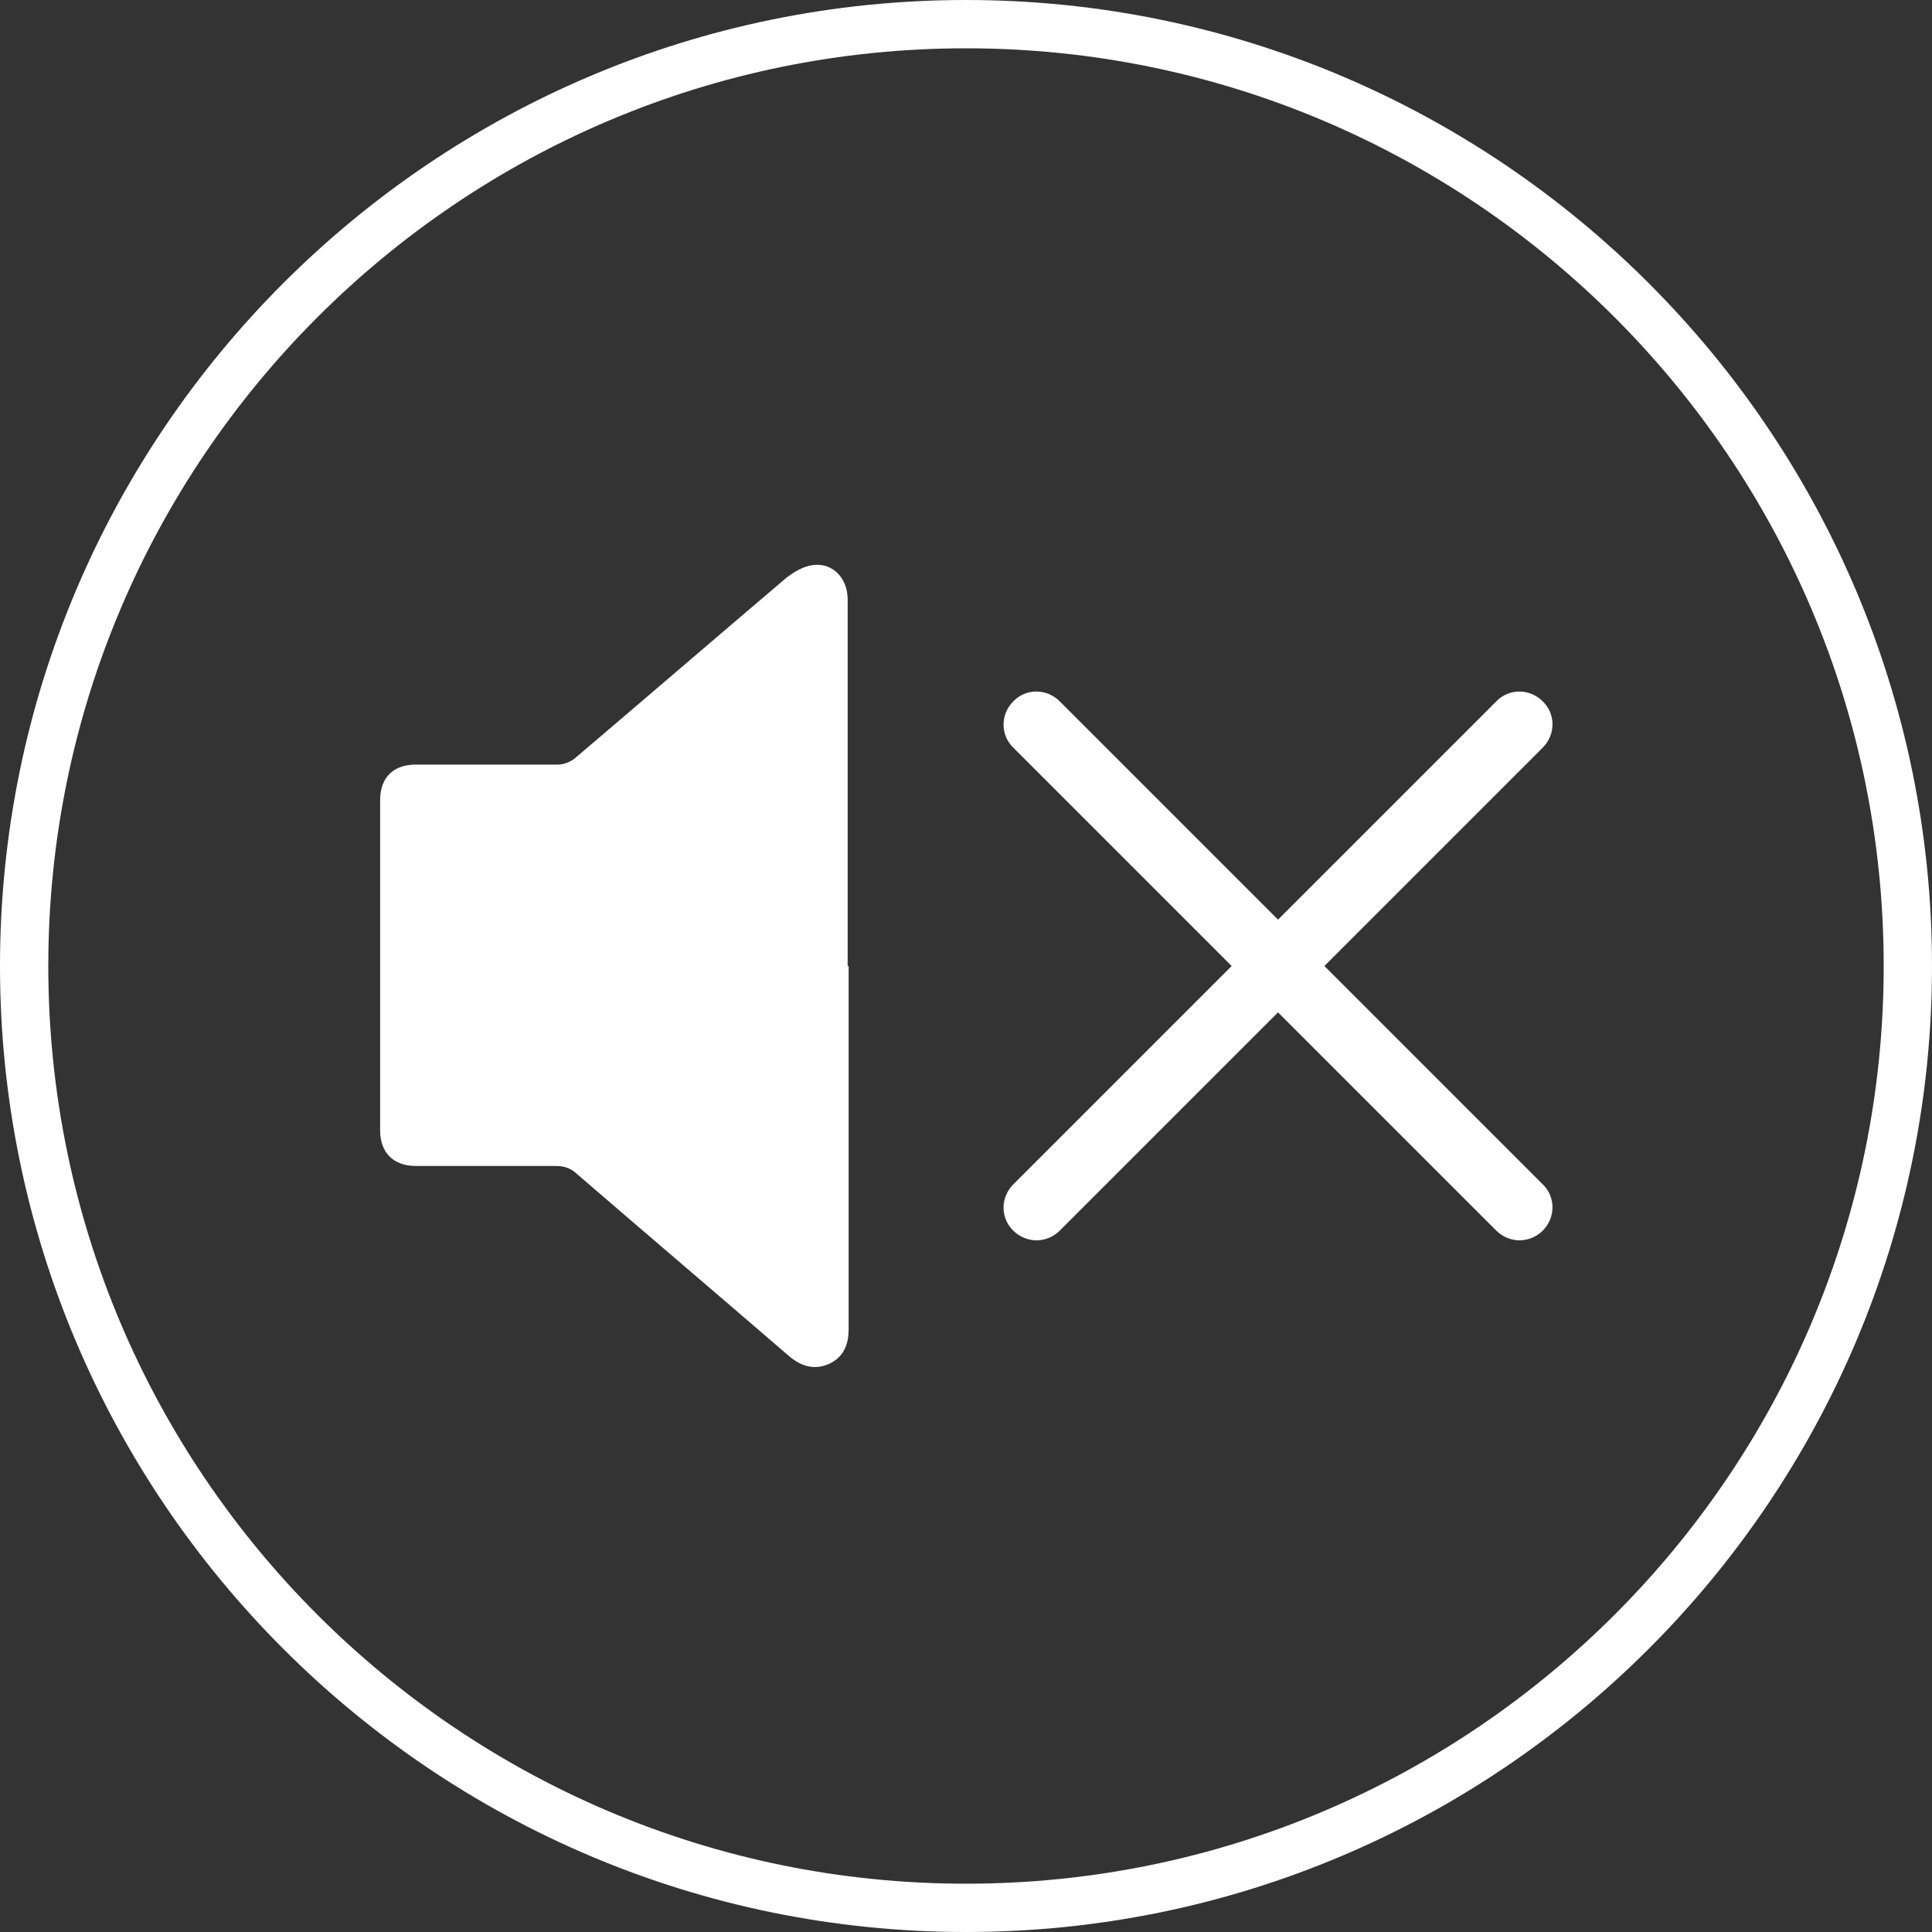
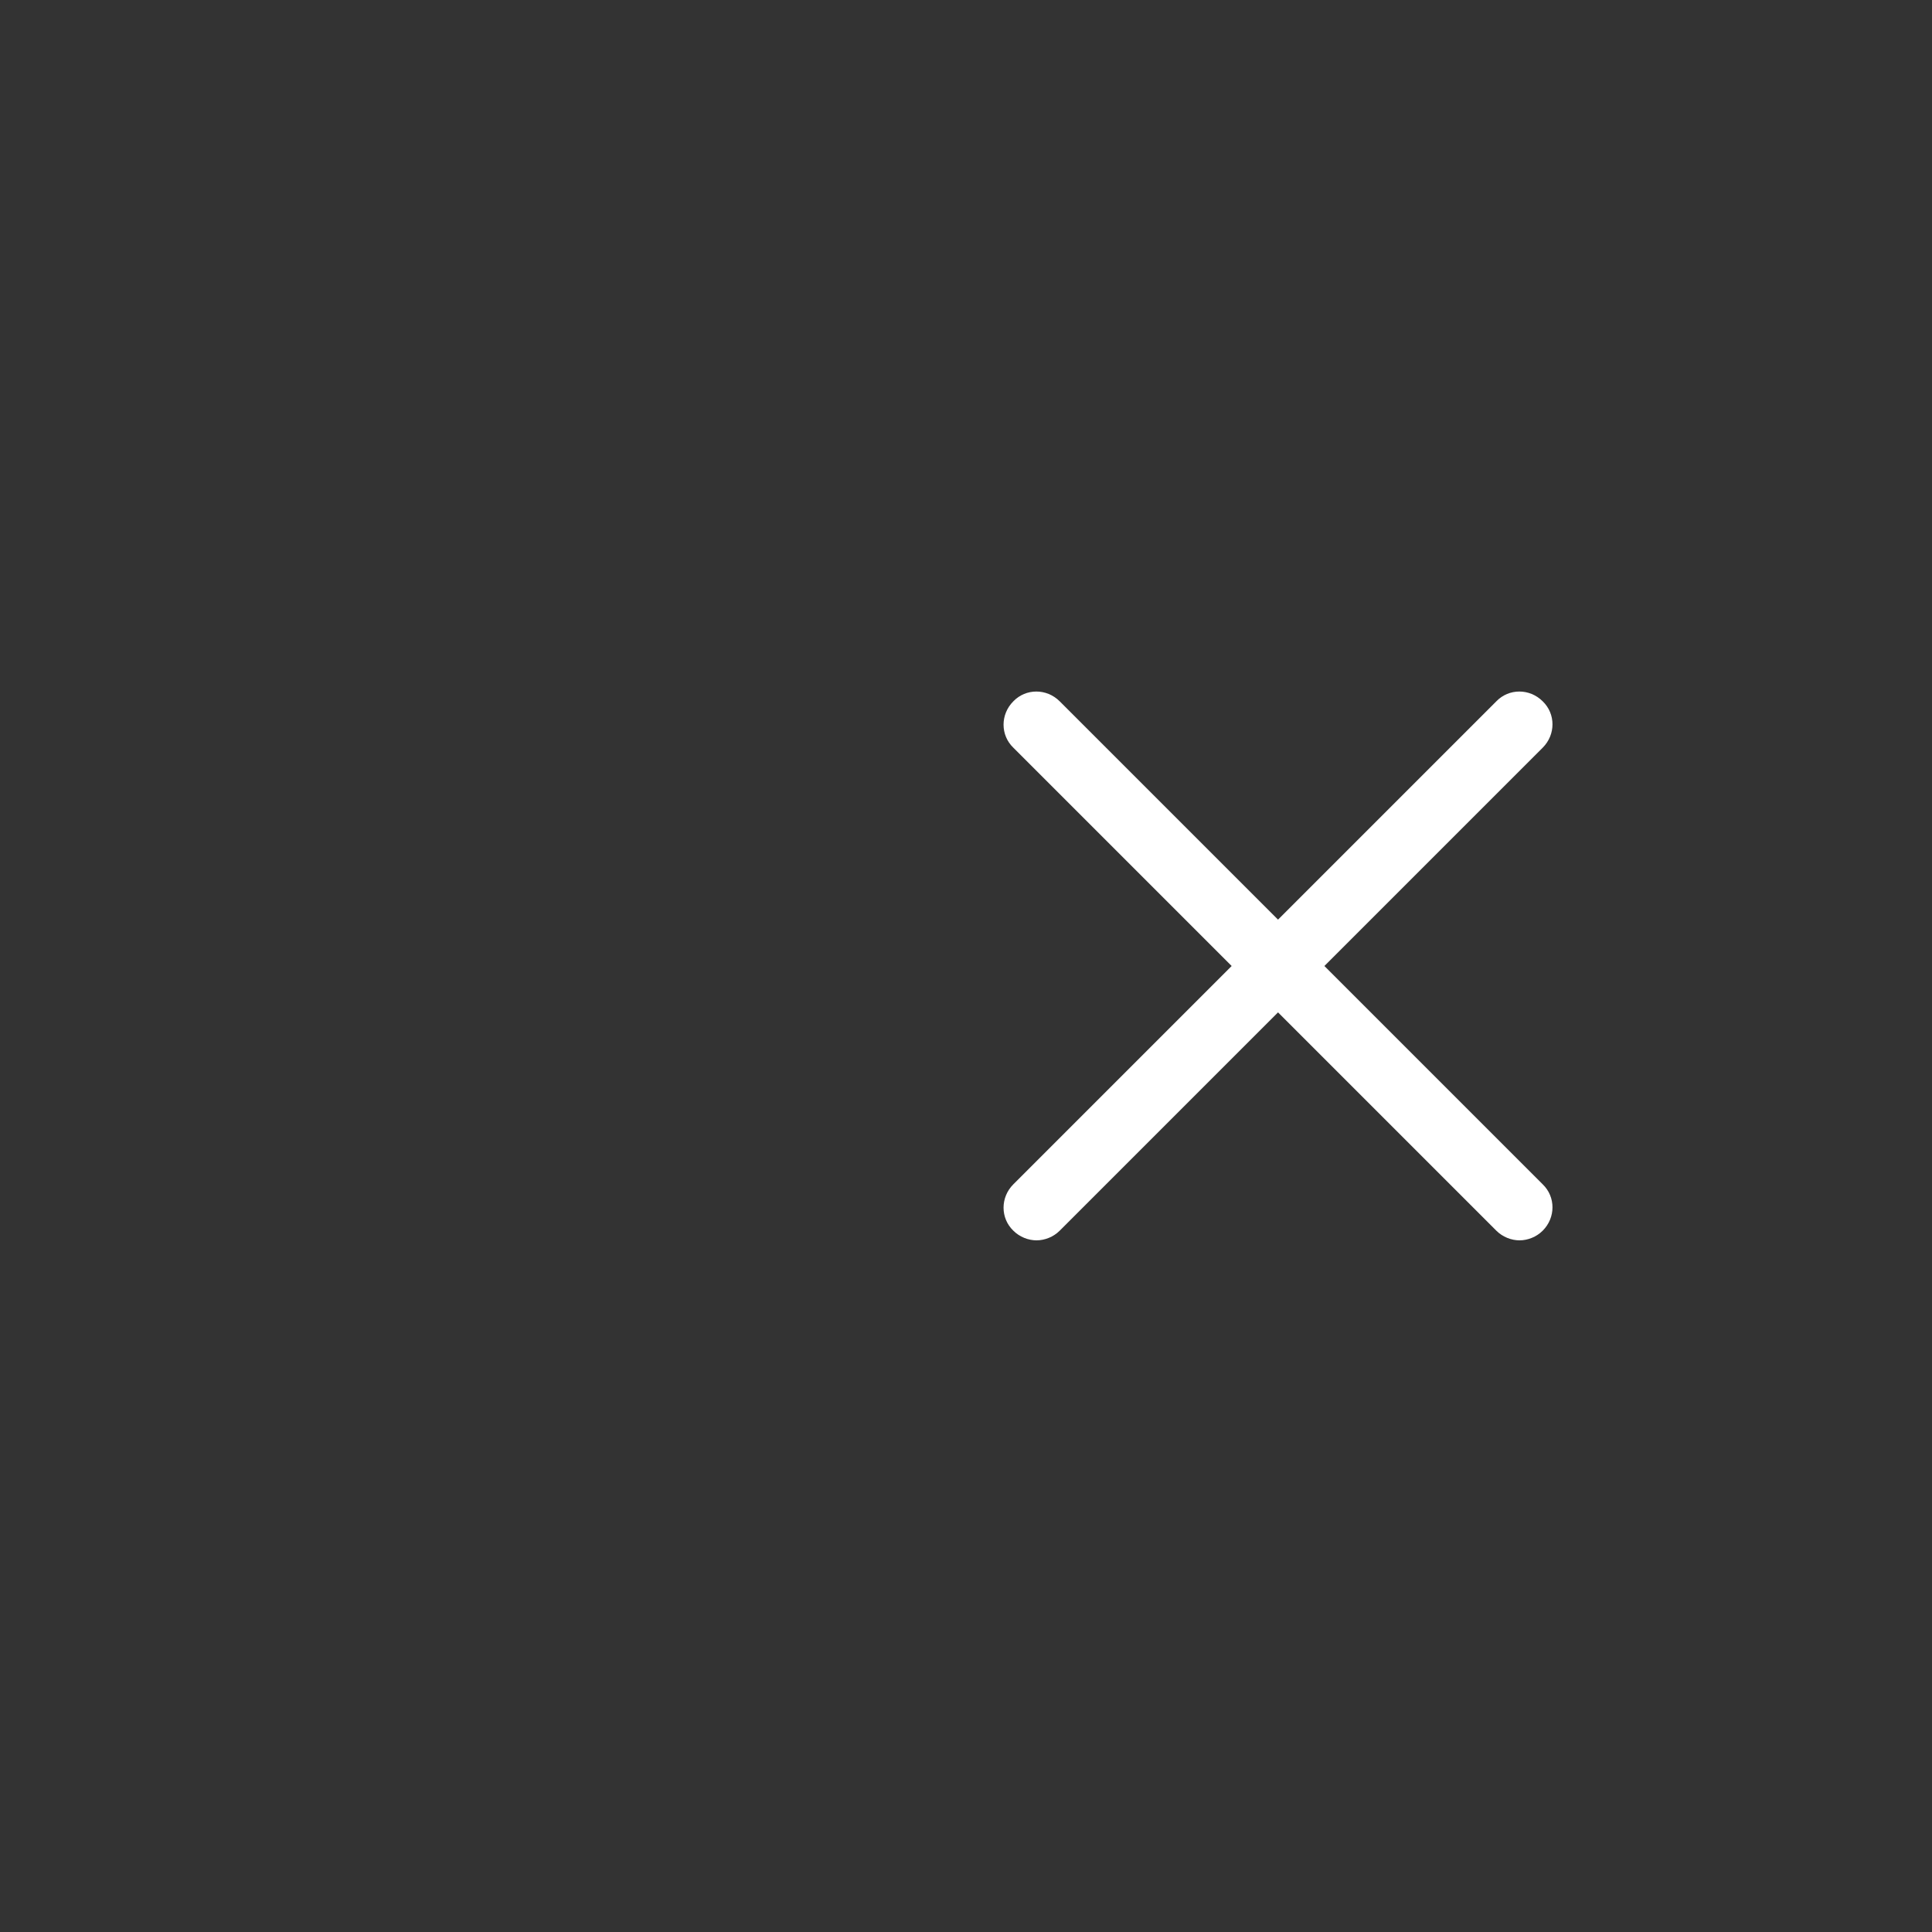
<svg xmlns="http://www.w3.org/2000/svg" viewBox="0 0 40 40">
  <rect x="0" y="0" width="40" height="40" fill="#333333" stroke="none" />
  <g fill="#fff">
-     <path d="m20 40c-11.03 0-20-8.97-20-20s8.97-20 20-20 20 8.97 20 20-8.97 20-20 20zm0-39c-10.48 0-19 8.52-19 19s8.52 19 19 19 19-8.52 19-19-8.52-19-19-19z" />
-     <path d="m17.55 20c0-2.53 0-5.06 0-7.59 0-.44-.31-.77-.73-.71-.2.03-.4.15-.56.28-1.46 1.24-2.91 2.49-4.37 3.73-.09.07-.23.12-.34.12-.98 0-1.96 0-2.94 0-.47 0-.74.27-.74.74v6.83c0 .46.27.74.74.74h2.9c.18 0 .31.05.44.17 1.46 1.26 2.93 2.51 4.39 3.77.25.21.52.29.82.16.3-.14.41-.39.41-.72 0-2.51 0-5.01 0-7.52z" />
    <path d="m27.42 20 4.52-4.52c.27-.27.27-.7 0-.96-.27-.27-.7-.27-.96 0l-4.52 4.52-4.52-4.52c-.27-.27-.7-.27-.96 0-.27.27-.27.7 0 .96l4.52 4.52-4.52 4.52c-.27.27-.27.7 0 .96.13.13.31.2.48.2s.35-.07.48-.2l4.52-4.52 4.52 4.52c.13.13.31.2.48.2s.35-.07.48-.2c.27-.27.27-.7 0-.96z" />
  </g>
</svg>